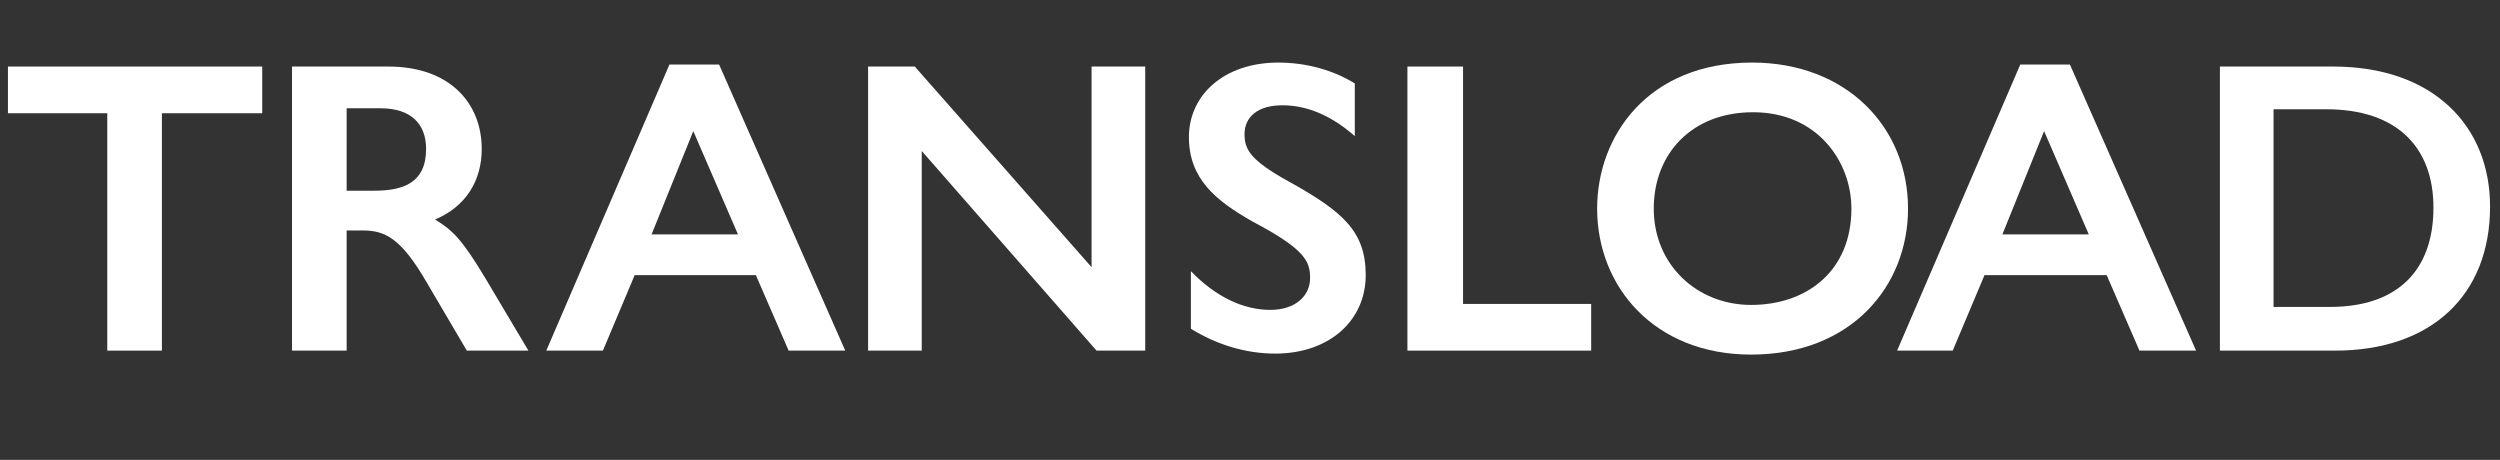
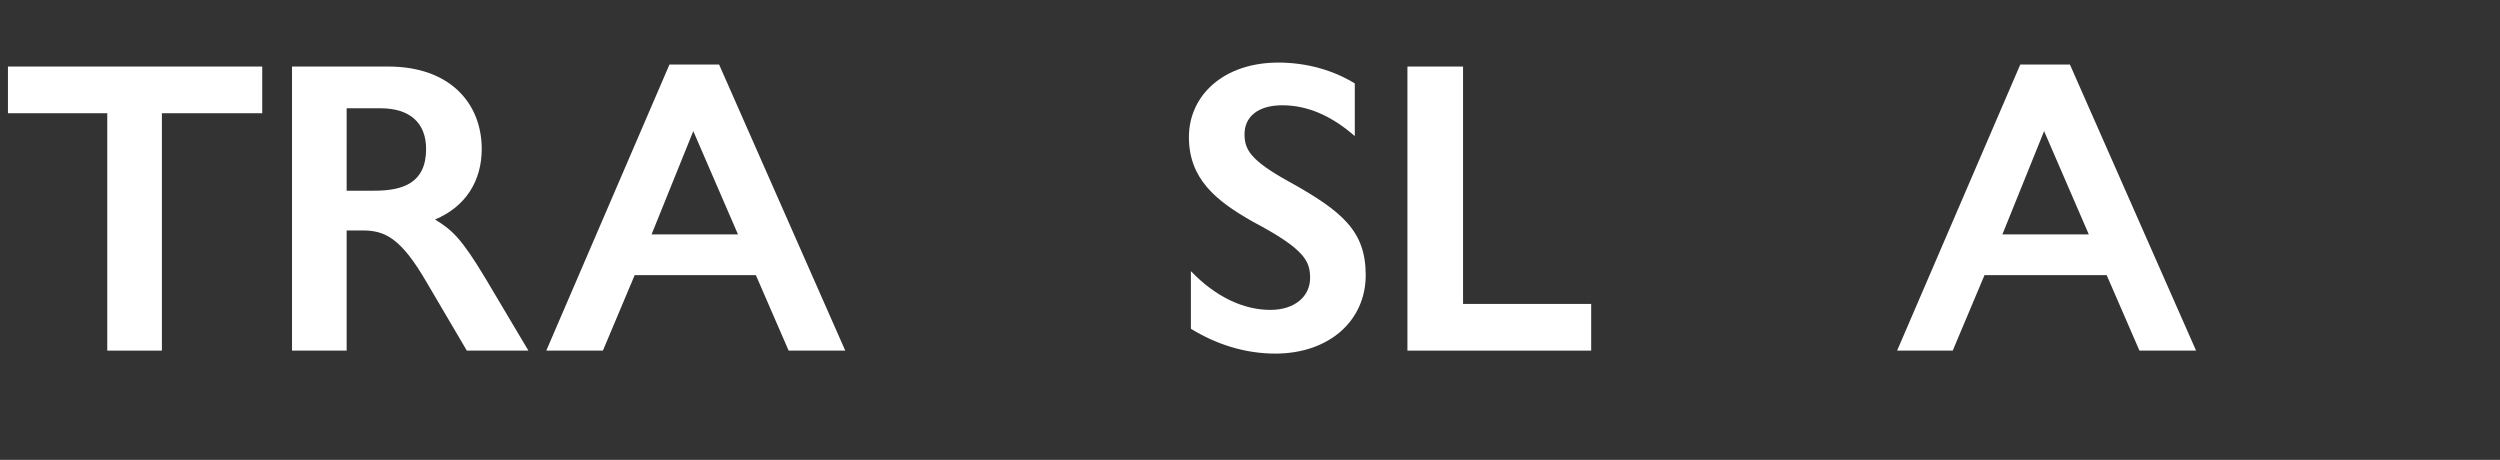
<svg xmlns="http://www.w3.org/2000/svg" version="1.1" id="Layer_1" x="0px" y="0px" viewBox="0 0 251.7 46.3" style="enable-background:new 0 0 251.7 46.3;" xml:space="preserve">
  <rect x="0" y="0" width="251.7" height="46.3" fill="#333333" stroke="none" />
  <style type="text/css">
	.st0{fill:#FFFFFF;}
</style>
  <g>
    <path class="st0" d="M26.4,6.7v4.7H16.3v23.9h-5.5V11.4h-10V6.7H26.4z" />
    <path class="st0" d="M39.1,6.7c6.2,0,9.4,3.7,9.4,8.3c0,3.2-1.6,5.8-4.7,7.1c1.8,1.1,2.7,2,5,5.8l4.4,7.4H47L43,28.5   c-2.6-4.5-4.2-5.3-6.5-5.3h-1.6v12.1h-5.5V6.7H39.1z M34.9,19.2h2.8c2.9,0,5.2-0.8,5.2-4.2c0-2.6-1.6-4.1-4.6-4.1h-3.4V19.2z" />
    <path class="st0" d="M72.4,6.5l12.7,28.8h-5.7l-3.3-7.6H63.9l-3.2,7.6H55L67.4,6.5H72.4z M65.6,23.6h8.7l-4.5-10.4L65.6,23.6z" />
-     <path class="st0" d="M92.1,6.7l17.8,20.2V6.7h5.4v28.6h-4.9L92.8,15.2v20.1h-5.4V6.7H92.1z" />
    <path class="st0" d="M136.4,8.4v5.3c-2.3-2-4.7-3.1-7.3-3.1c-2.5,0-3.8,1.2-3.8,2.9c0,1.5,0.5,2.6,4.5,4.8c5.4,3,7.7,5,7.7,9.4   c0,4.6-3.7,7.9-9.1,7.9c-3,0-5.9-0.9-8.5-2.5v-5.8c2.5,2.6,5.3,3.9,8,3.9c2.5,0,4-1.4,4-3.2c0-1.7-0.5-2.9-5.8-5.7   c-3.7-2.1-6.4-4.3-6.4-8.5c0-4.2,3.5-7.5,9-7.5C131.6,6.3,134.3,7.1,136.4,8.4z" />
    <path class="st0" d="M147.3,6.7v23.9h12.9v4.7h-18.5V6.7H147.3z" />
-     <path class="st0" d="M192.1,21c0,7.8-5.7,14.7-15.8,14.7c-9.7,0-15.5-6.8-15.5-14.7c0-7.3,5.1-14.7,15.6-14.7   C185.9,6.3,192.1,12.8,192.1,21z M166.5,21c0,5.7,4.4,9.7,9.8,9.7c5.6,0,10.1-3.4,10.1-9.7c0-4.7-3.4-9.7-9.9-9.7   C170.3,11.3,166.5,15.5,166.5,21z" />
    <path class="st0" d="M208.4,6.5l12.7,28.8h-5.7l-3.3-7.6h-12.3l-3.2,7.6H191l12.4-28.8H208.4z M201.6,23.6h8.7l-4.5-10.4   L201.6,23.6z" />
-     <path class="st0" d="M234.9,6.7c10.1,0,15.8,6,15.8,14.1c0,8.9-5.9,14.5-15.6,14.5h-11.6V6.7H234.9z M234.6,30.9   c6.7,0,10.4-3.6,10.4-10c0-6-3.6-9.9-10.8-9.9h-5.3v19.9H234.6z" />
  </g>
</svg>